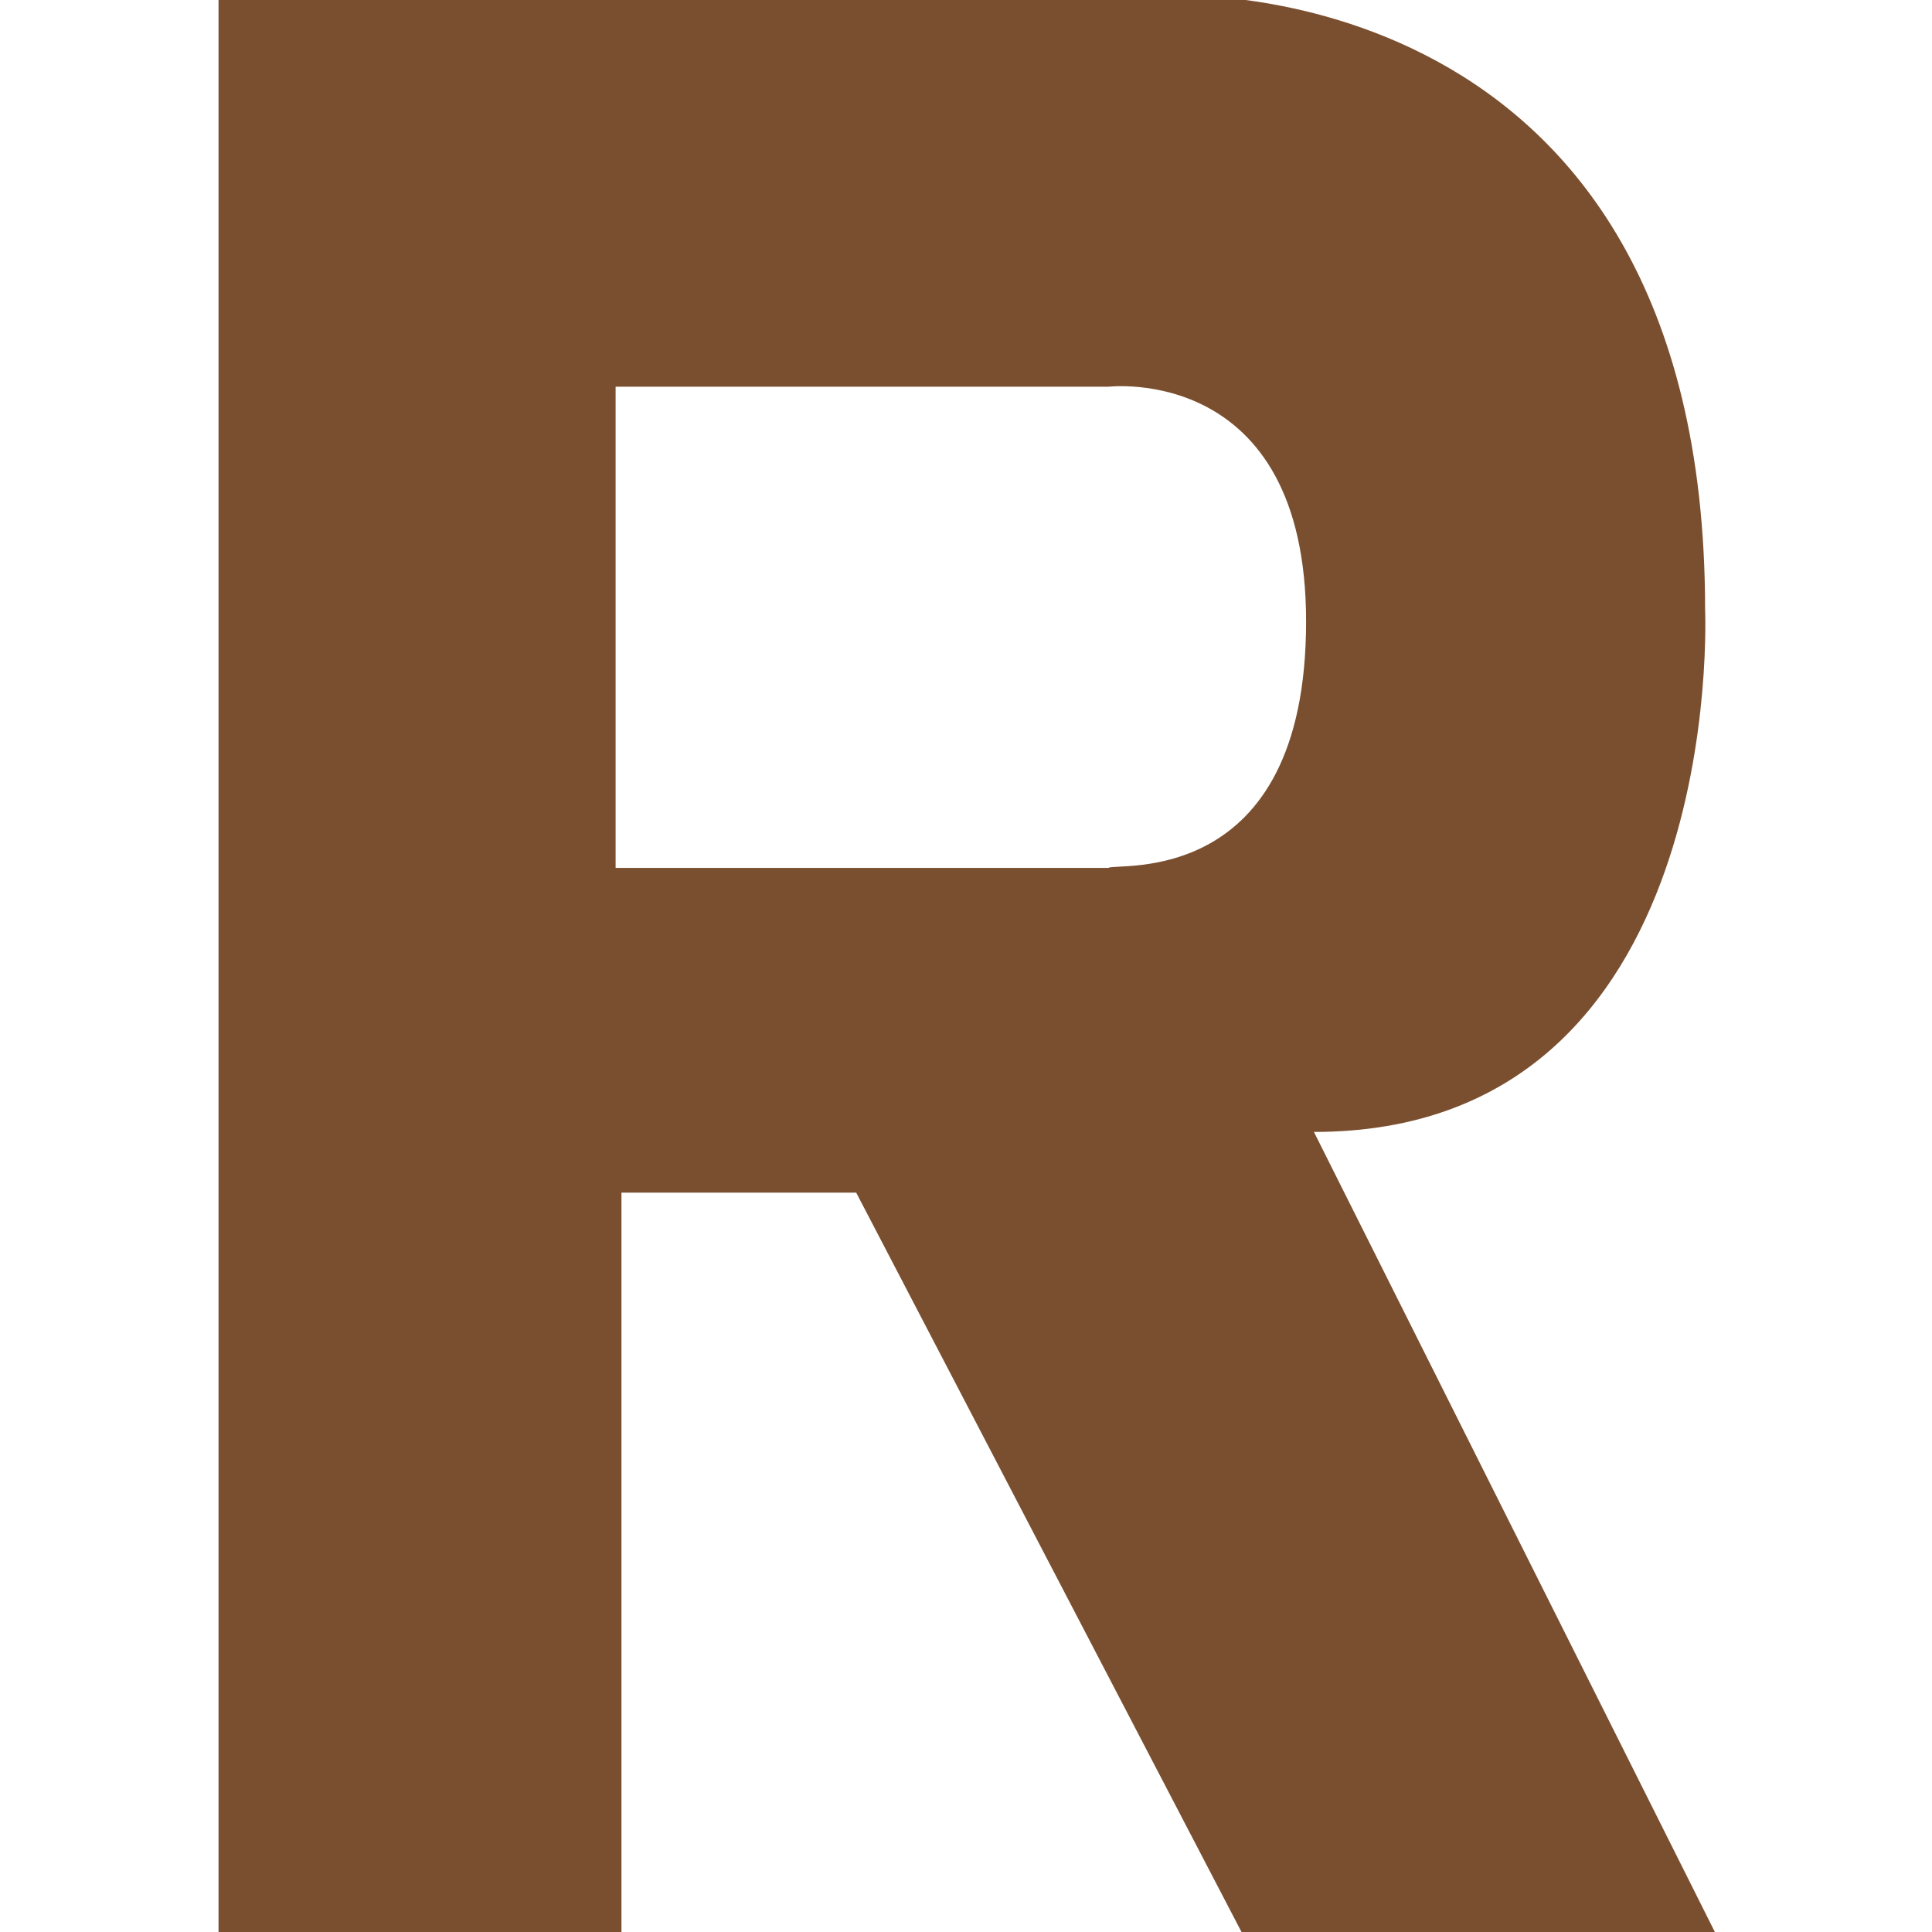
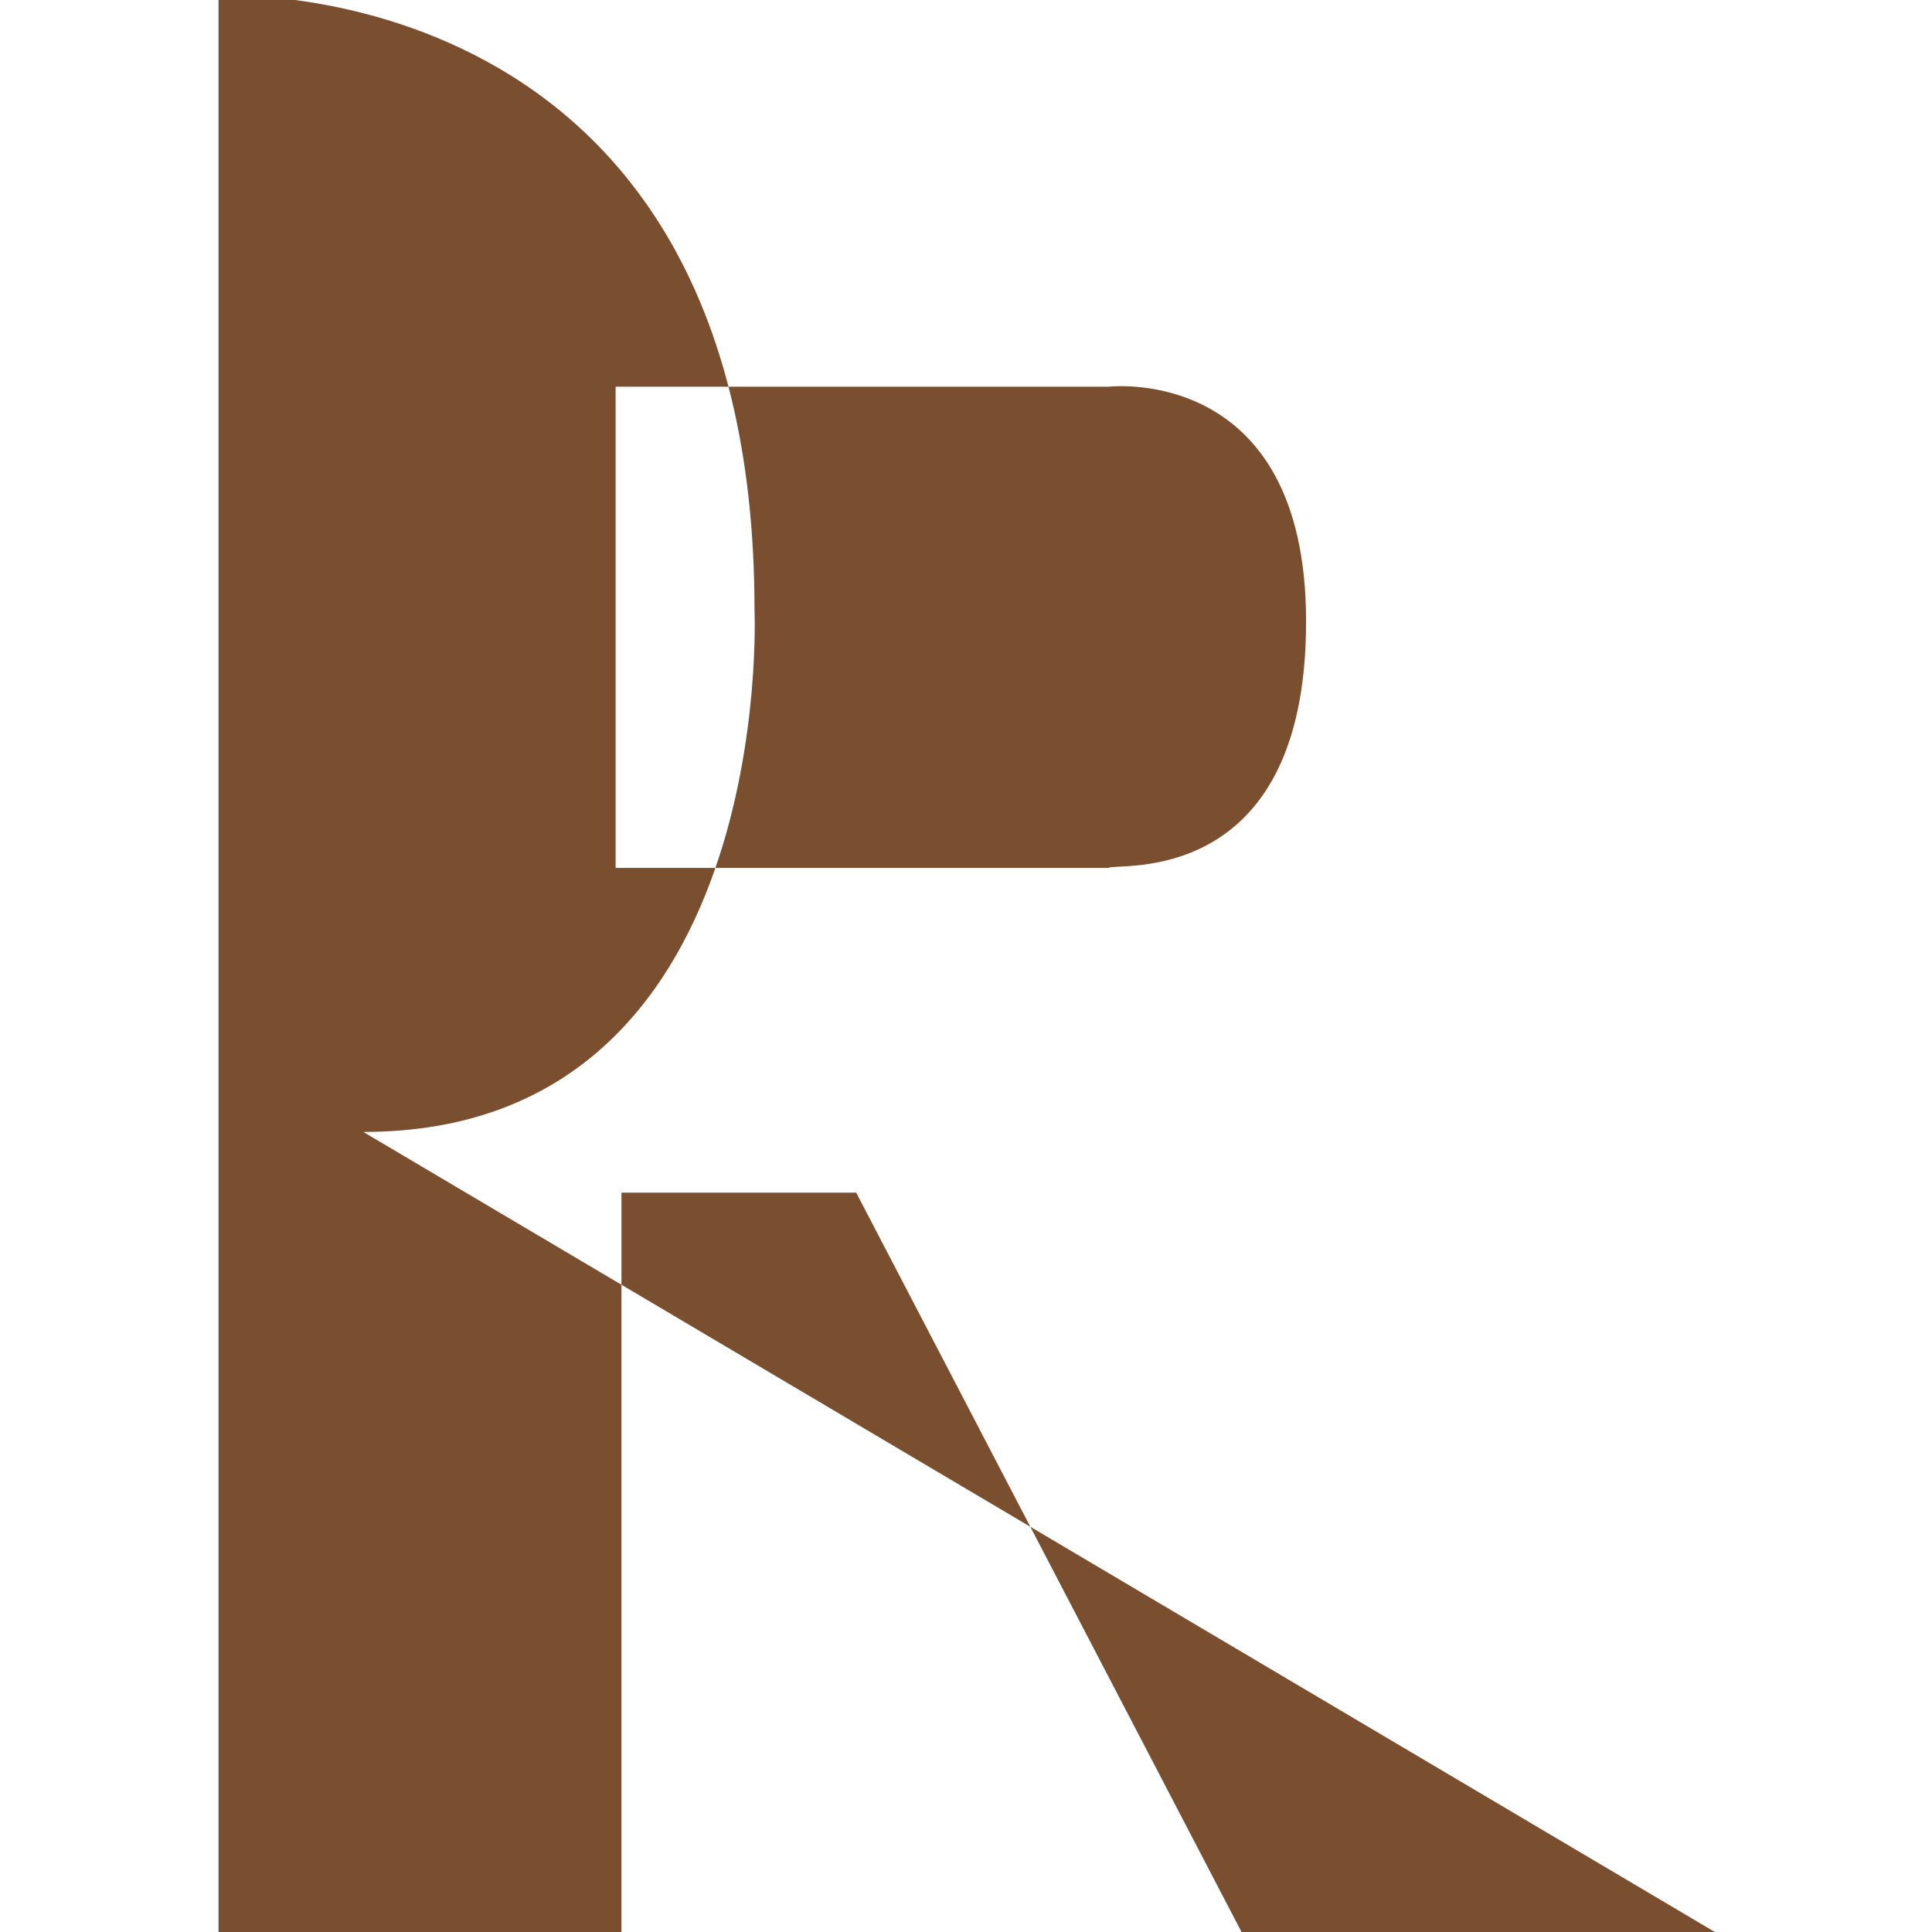
<svg xmlns="http://www.w3.org/2000/svg" xmlns:ns1="http://sodipodi.sourceforge.net/DTD/sodipodi-0.dtd" xmlns:ns2="http://www.inkscape.org/namespaces/inkscape" version="1.1" id="Layer_1" x="0px" y="0px" width="36" height="36" viewBox="0 0 36 36" xml:space="preserve" ns1:docname="rapidssl-cmp-icon.svg" ns2:version="0.92.4 (5da689c313, 2019-01-14)">
  <defs id="defs9" />
  <ns1:namedview pagecolor="#ffffff" bordercolor="#666666" borderopacity="1" objecttolerance="10" gridtolerance="10" guidetolerance="10" ns2:pageopacity="0" ns2:pageshadow="2" ns2:window-width="1920" ns2:window-height="1137" id="namedview7" showgrid="false" ns2:zoom="6.7425131" ns2:cx="48.786023" ns2:cy="18.852421" ns2:window-x="-8" ns2:window-y="-8" ns2:window-maximized="1" ns2:current-layer="Layer_1" />
  <style type="text/css" id="style2">
	.st0{fill:#7A4F2F;}
</style>
-   <path class="st0" d="m 24.337,11.58 c 0,-4.811 -3.681,-4.374 -3.681,-4.374 h -9.185 v 8.966 h 9.185 c 0.109,-0.109 3.681,0.437 3.681,-4.592 M 4.072,36 V -0.083 H 21.785 c 0,0 9.987,-0.547 9.987,11.444 0,0 0.437,9.731 -7.289,9.731 L 31.954,36 H 23.134 L 15.954,22.223 H 11.58 V 36 H 4.072" id="path4" ns2:connector-curvature="0" style="fill:#7a4f2f;stroke-width:0.364" />
+   <path class="st0" d="m 24.337,11.58 c 0,-4.811 -3.681,-4.374 -3.681,-4.374 h -9.185 v 8.966 h 9.185 c 0.109,-0.109 3.681,0.437 3.681,-4.592 M 4.072,36 V -0.083 c 0,0 9.987,-0.547 9.987,11.444 0,0 0.437,9.731 -7.289,9.731 L 31.954,36 H 23.134 L 15.954,22.223 H 11.58 V 36 H 4.072" id="path4" ns2:connector-curvature="0" style="fill:#7a4f2f;stroke-width:0.364" />
</svg>